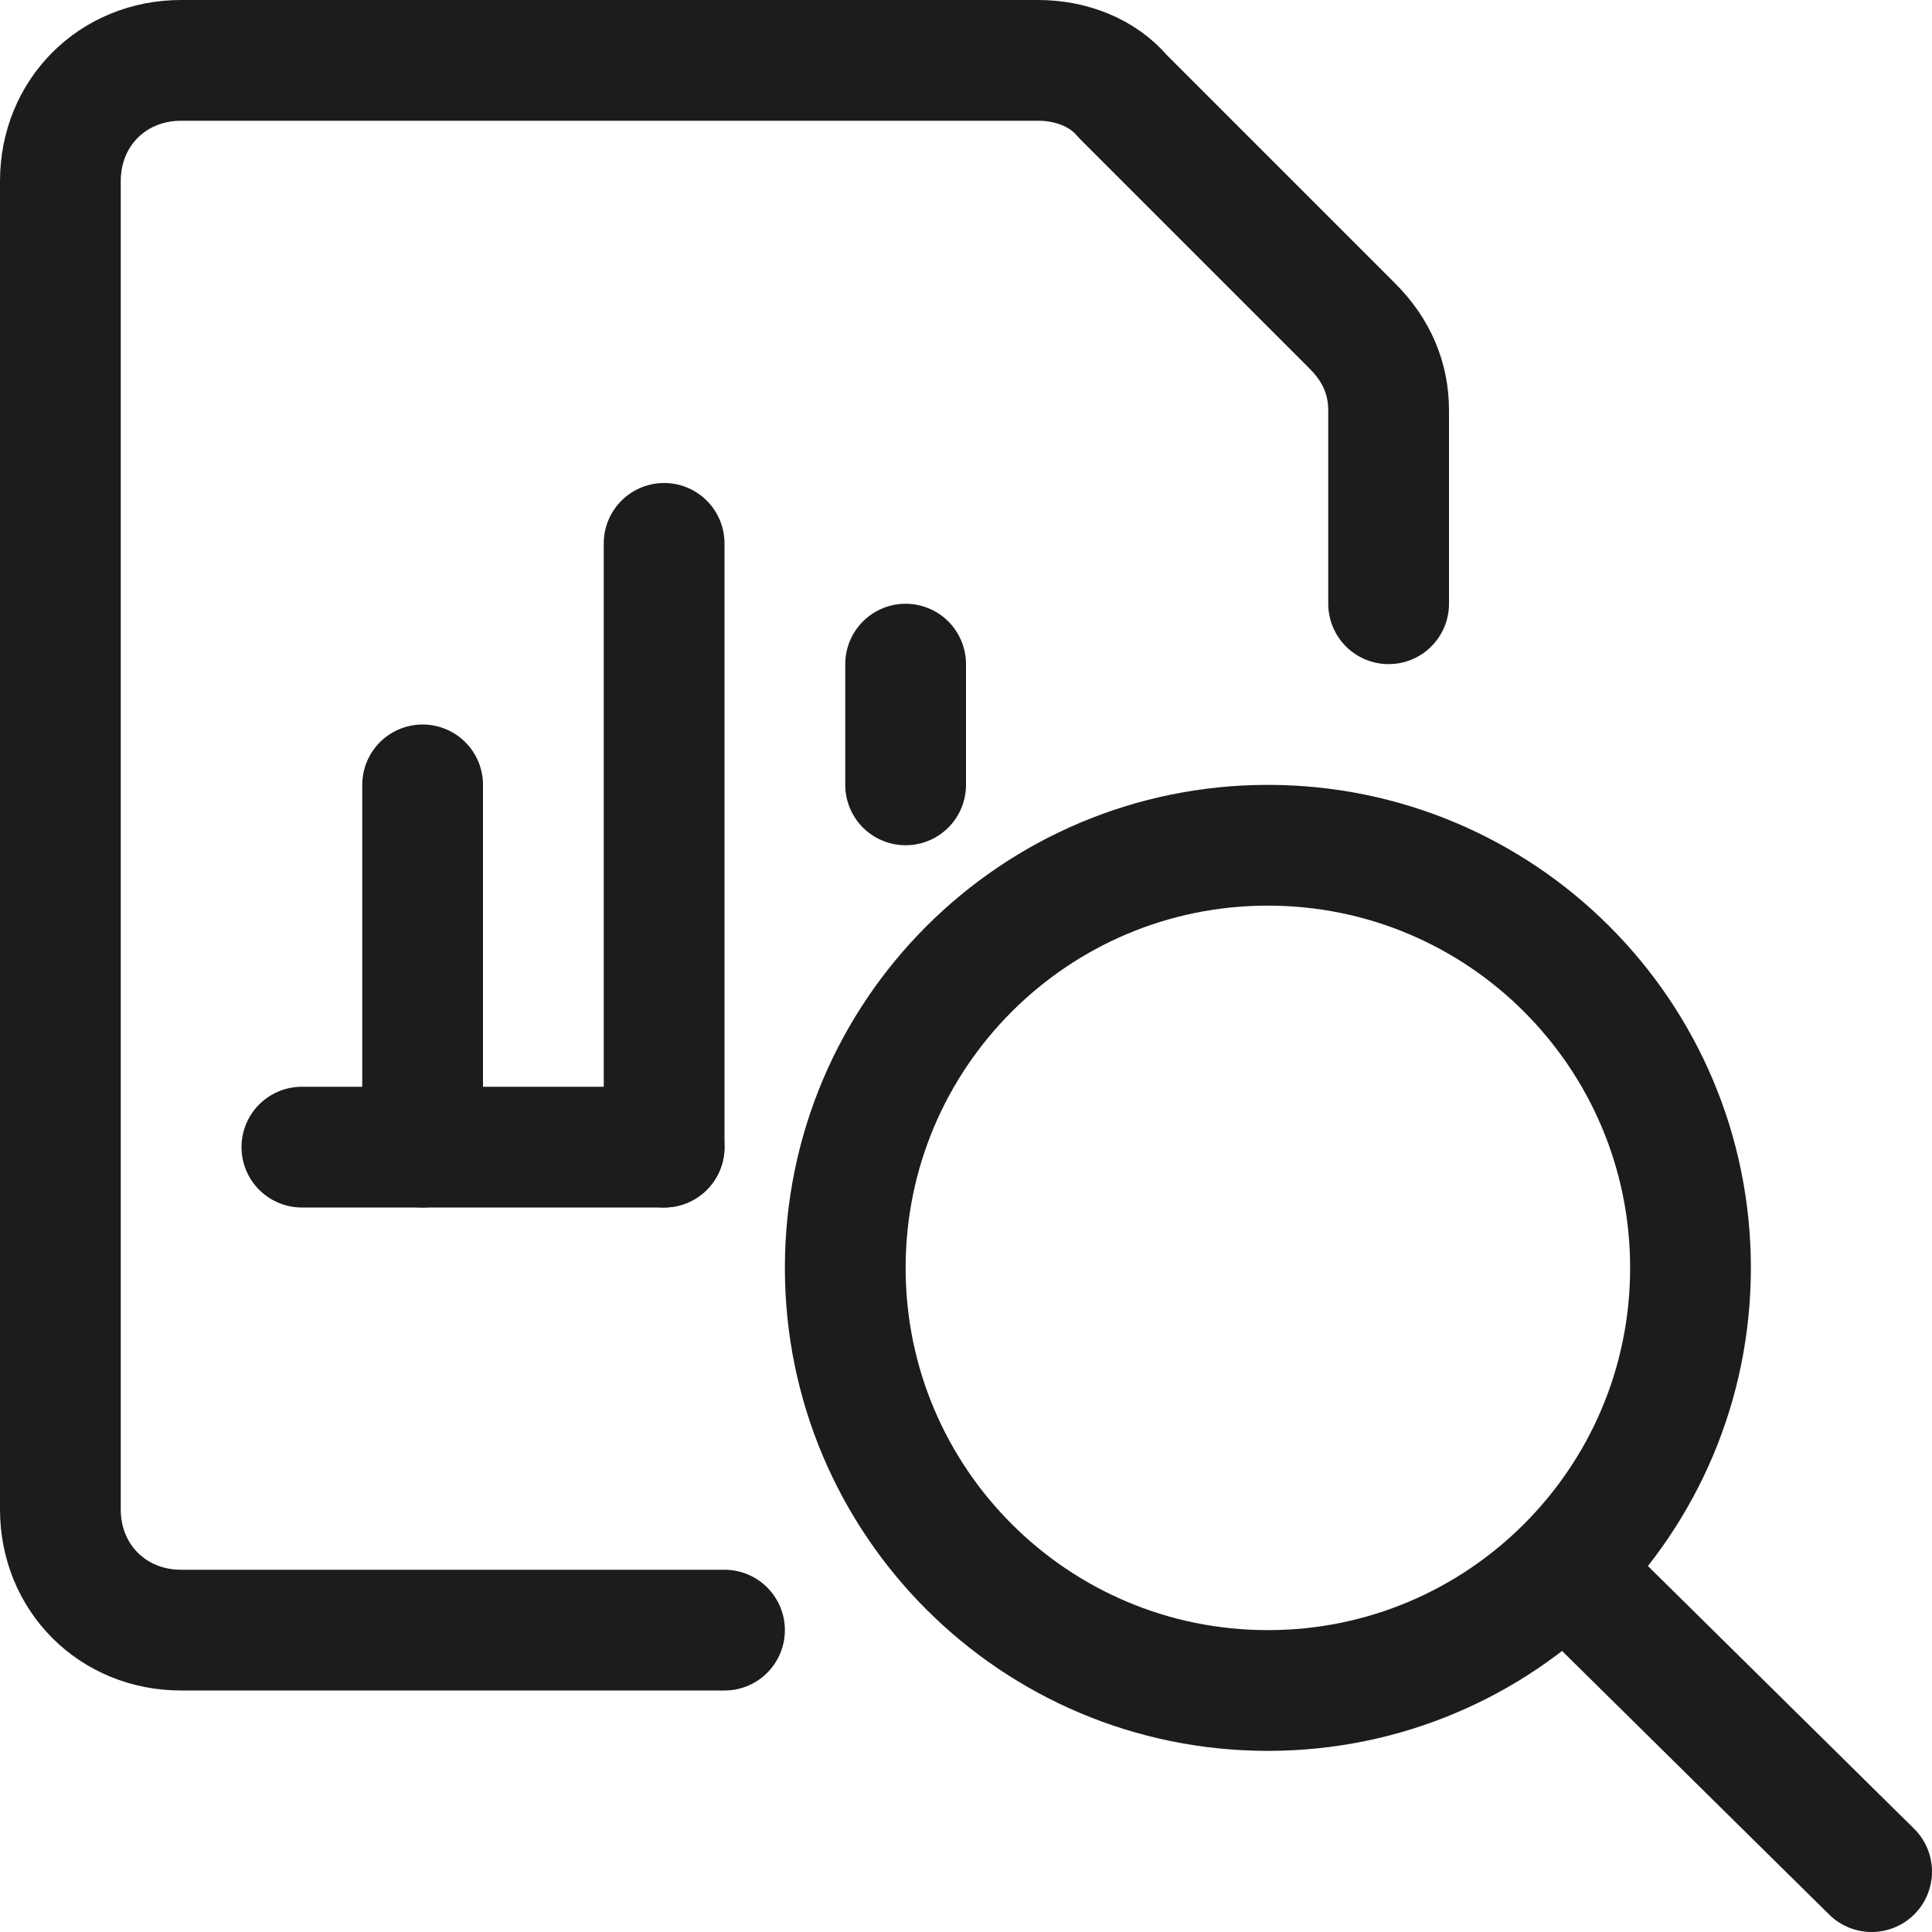
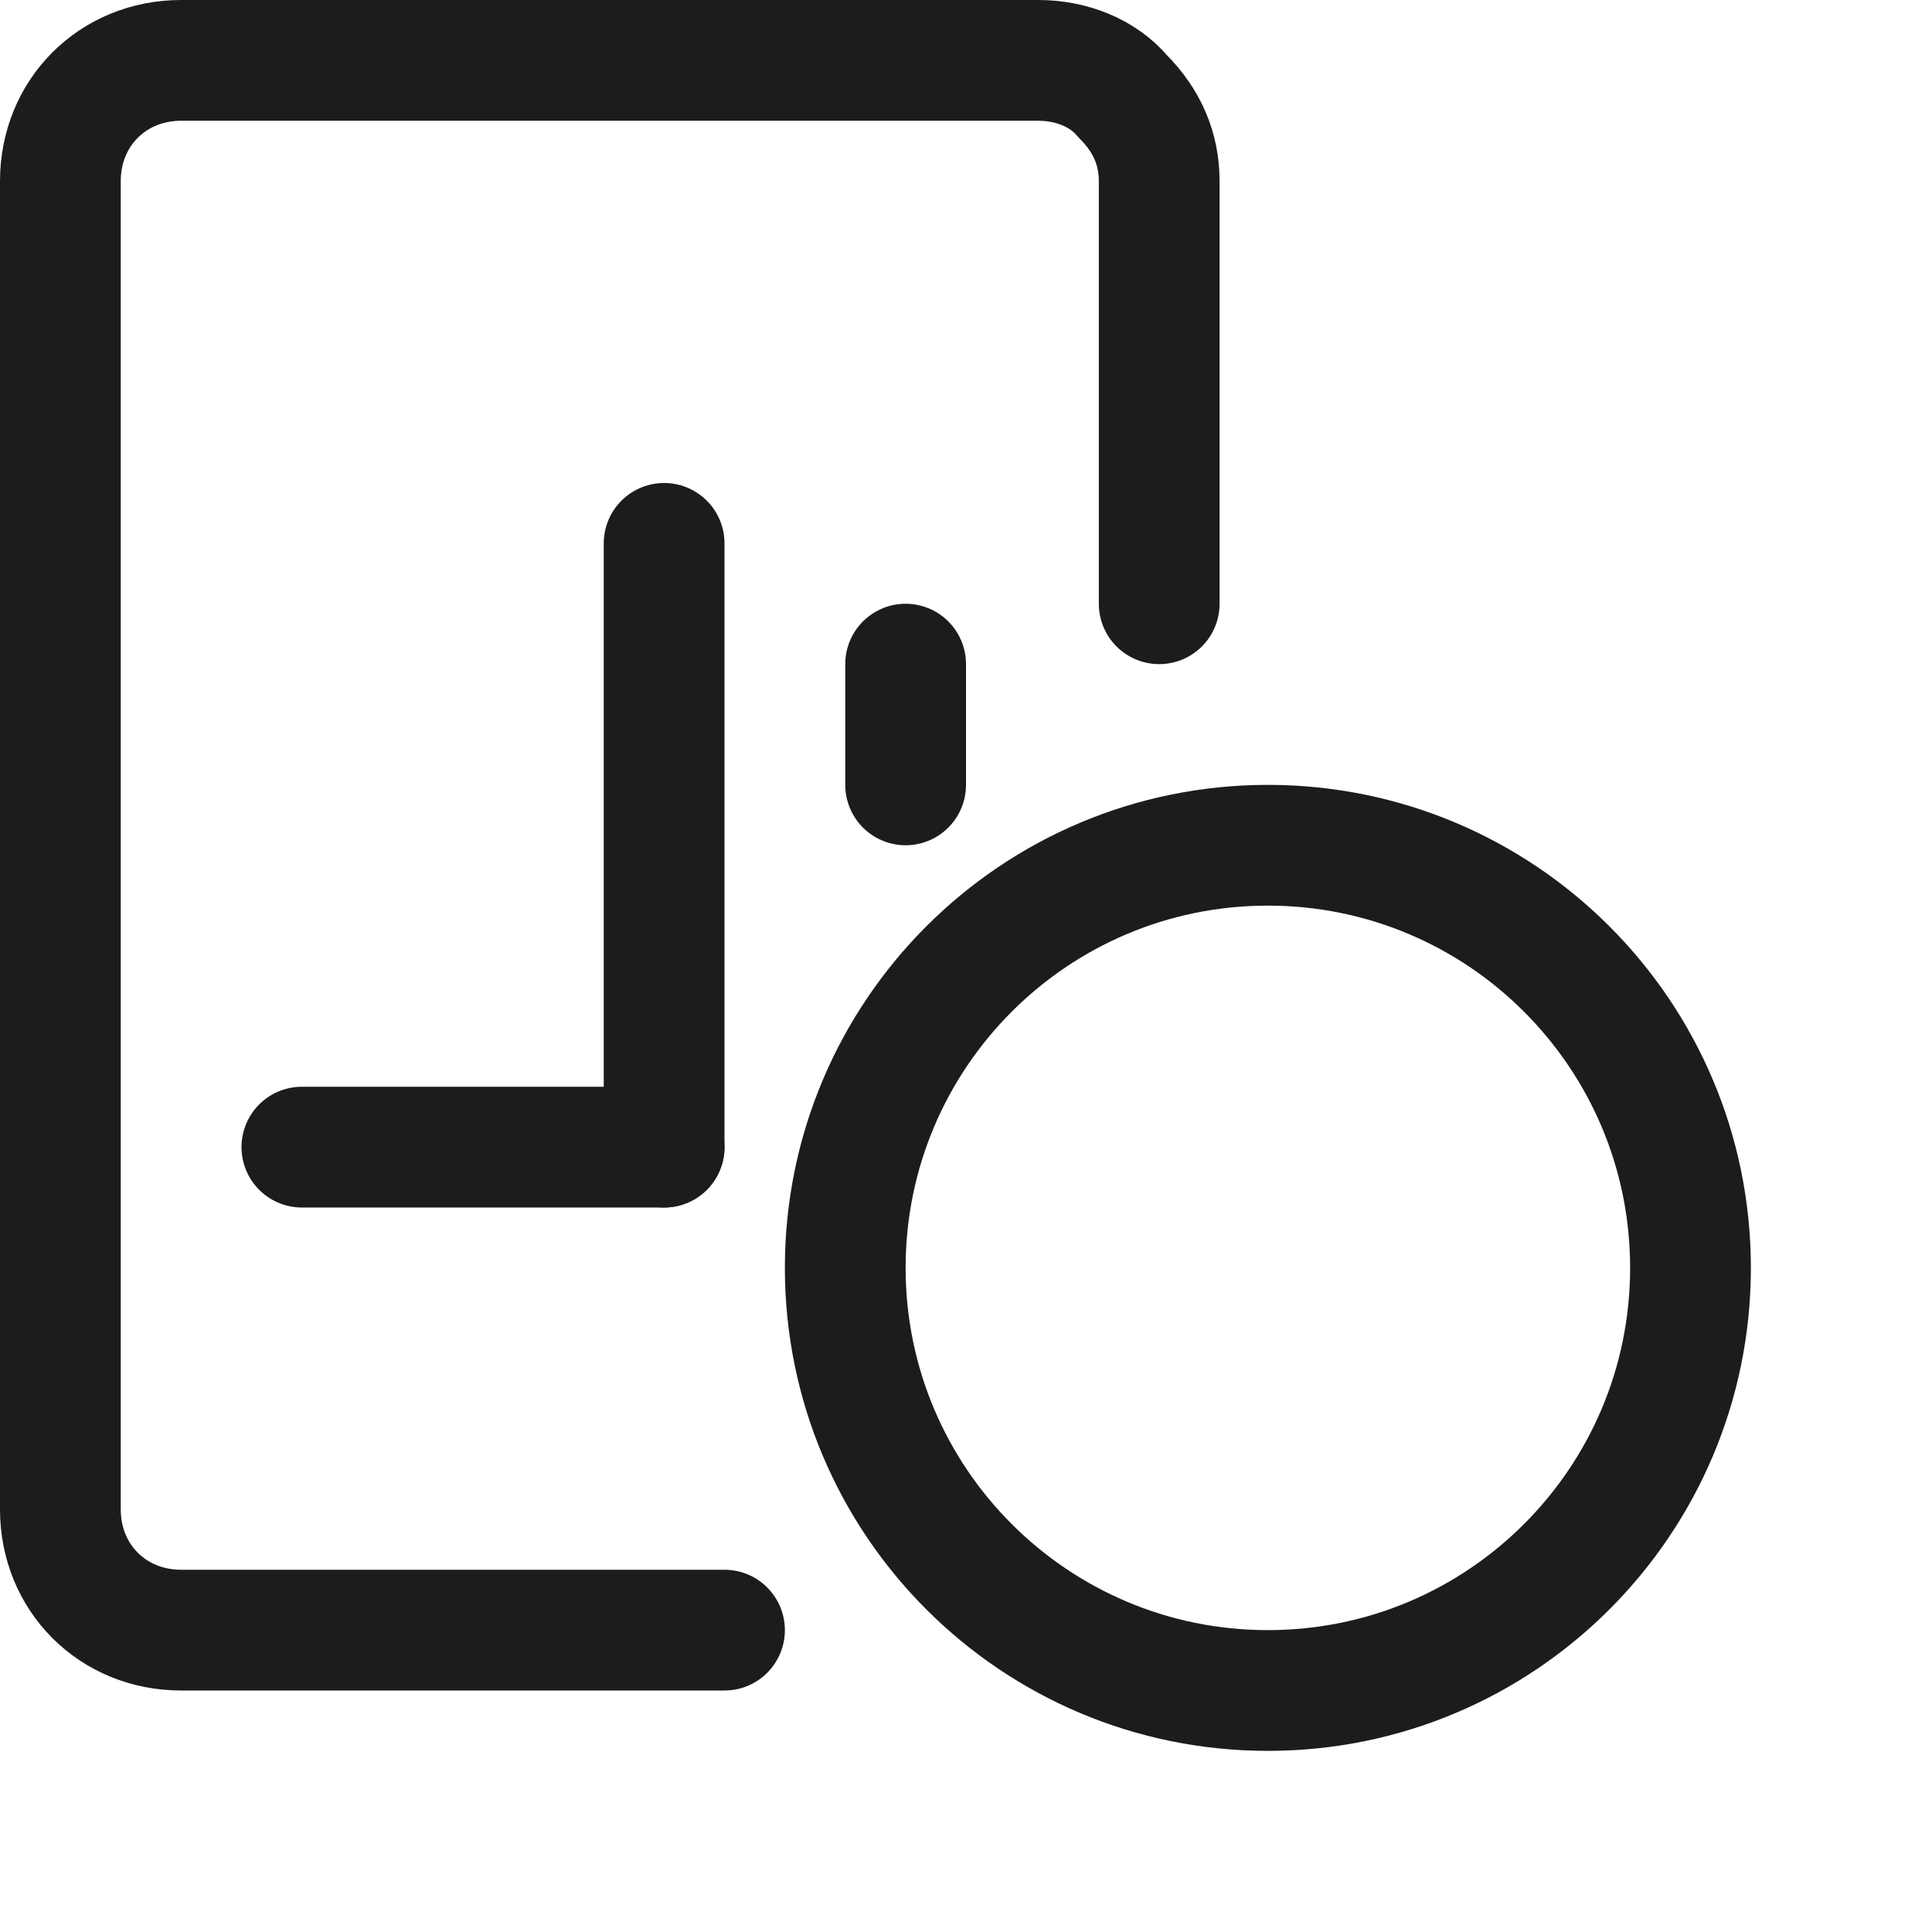
<svg xmlns="http://www.w3.org/2000/svg" version="1.1" id="Layer_1" x="0px" y="0px" viewBox="0 0 48 48" style="enable-background:new 0 0 48 48;" xml:space="preserve">
  <style type="text/css">
	.st0{fill:none;stroke:#1C1C1B;stroke-width:3;stroke-linecap:round;stroke-linejoin:round;stroke-miterlimit:8;}
</style>
  <path class="st0" d="M7.5,28.5h9" />
  <path class="st0" d="M16.5,28.5v-15" />
  <path class="st0" d="M22.5,19.5v-3" />
-   <path class="st0" d="M10.5,28.5v-9" />
-   <path class="st0" d="M18,40.5H4.5c-1.7,0-3-1.3-3-3v-33c0-1.7,1.3-3,3-3h21.3c0.8,0,1.6,0.3,2.1,0.9l5.7,5.7  c0.6,0.6,0.9,1.3,0.9,2.1V15" />
+   <path class="st0" d="M18,40.5H4.5c-1.7,0-3-1.3-3-3v-33c0-1.7,1.3-3,3-3h21.3c0.8,0,1.6,0.3,2.1,0.9c0.6,0.6,0.9,1.3,0.9,2.1V15" />
  <path class="st0" d="M21,31.5C21,37.3,25.7,42,31.5,42S42,37.3,42,31.5S37.3,21,31.5,21S21,25.7,21,31.5z" />
-   <path class="st0" d="M46.5,46.5L38.9,39" />
</svg>